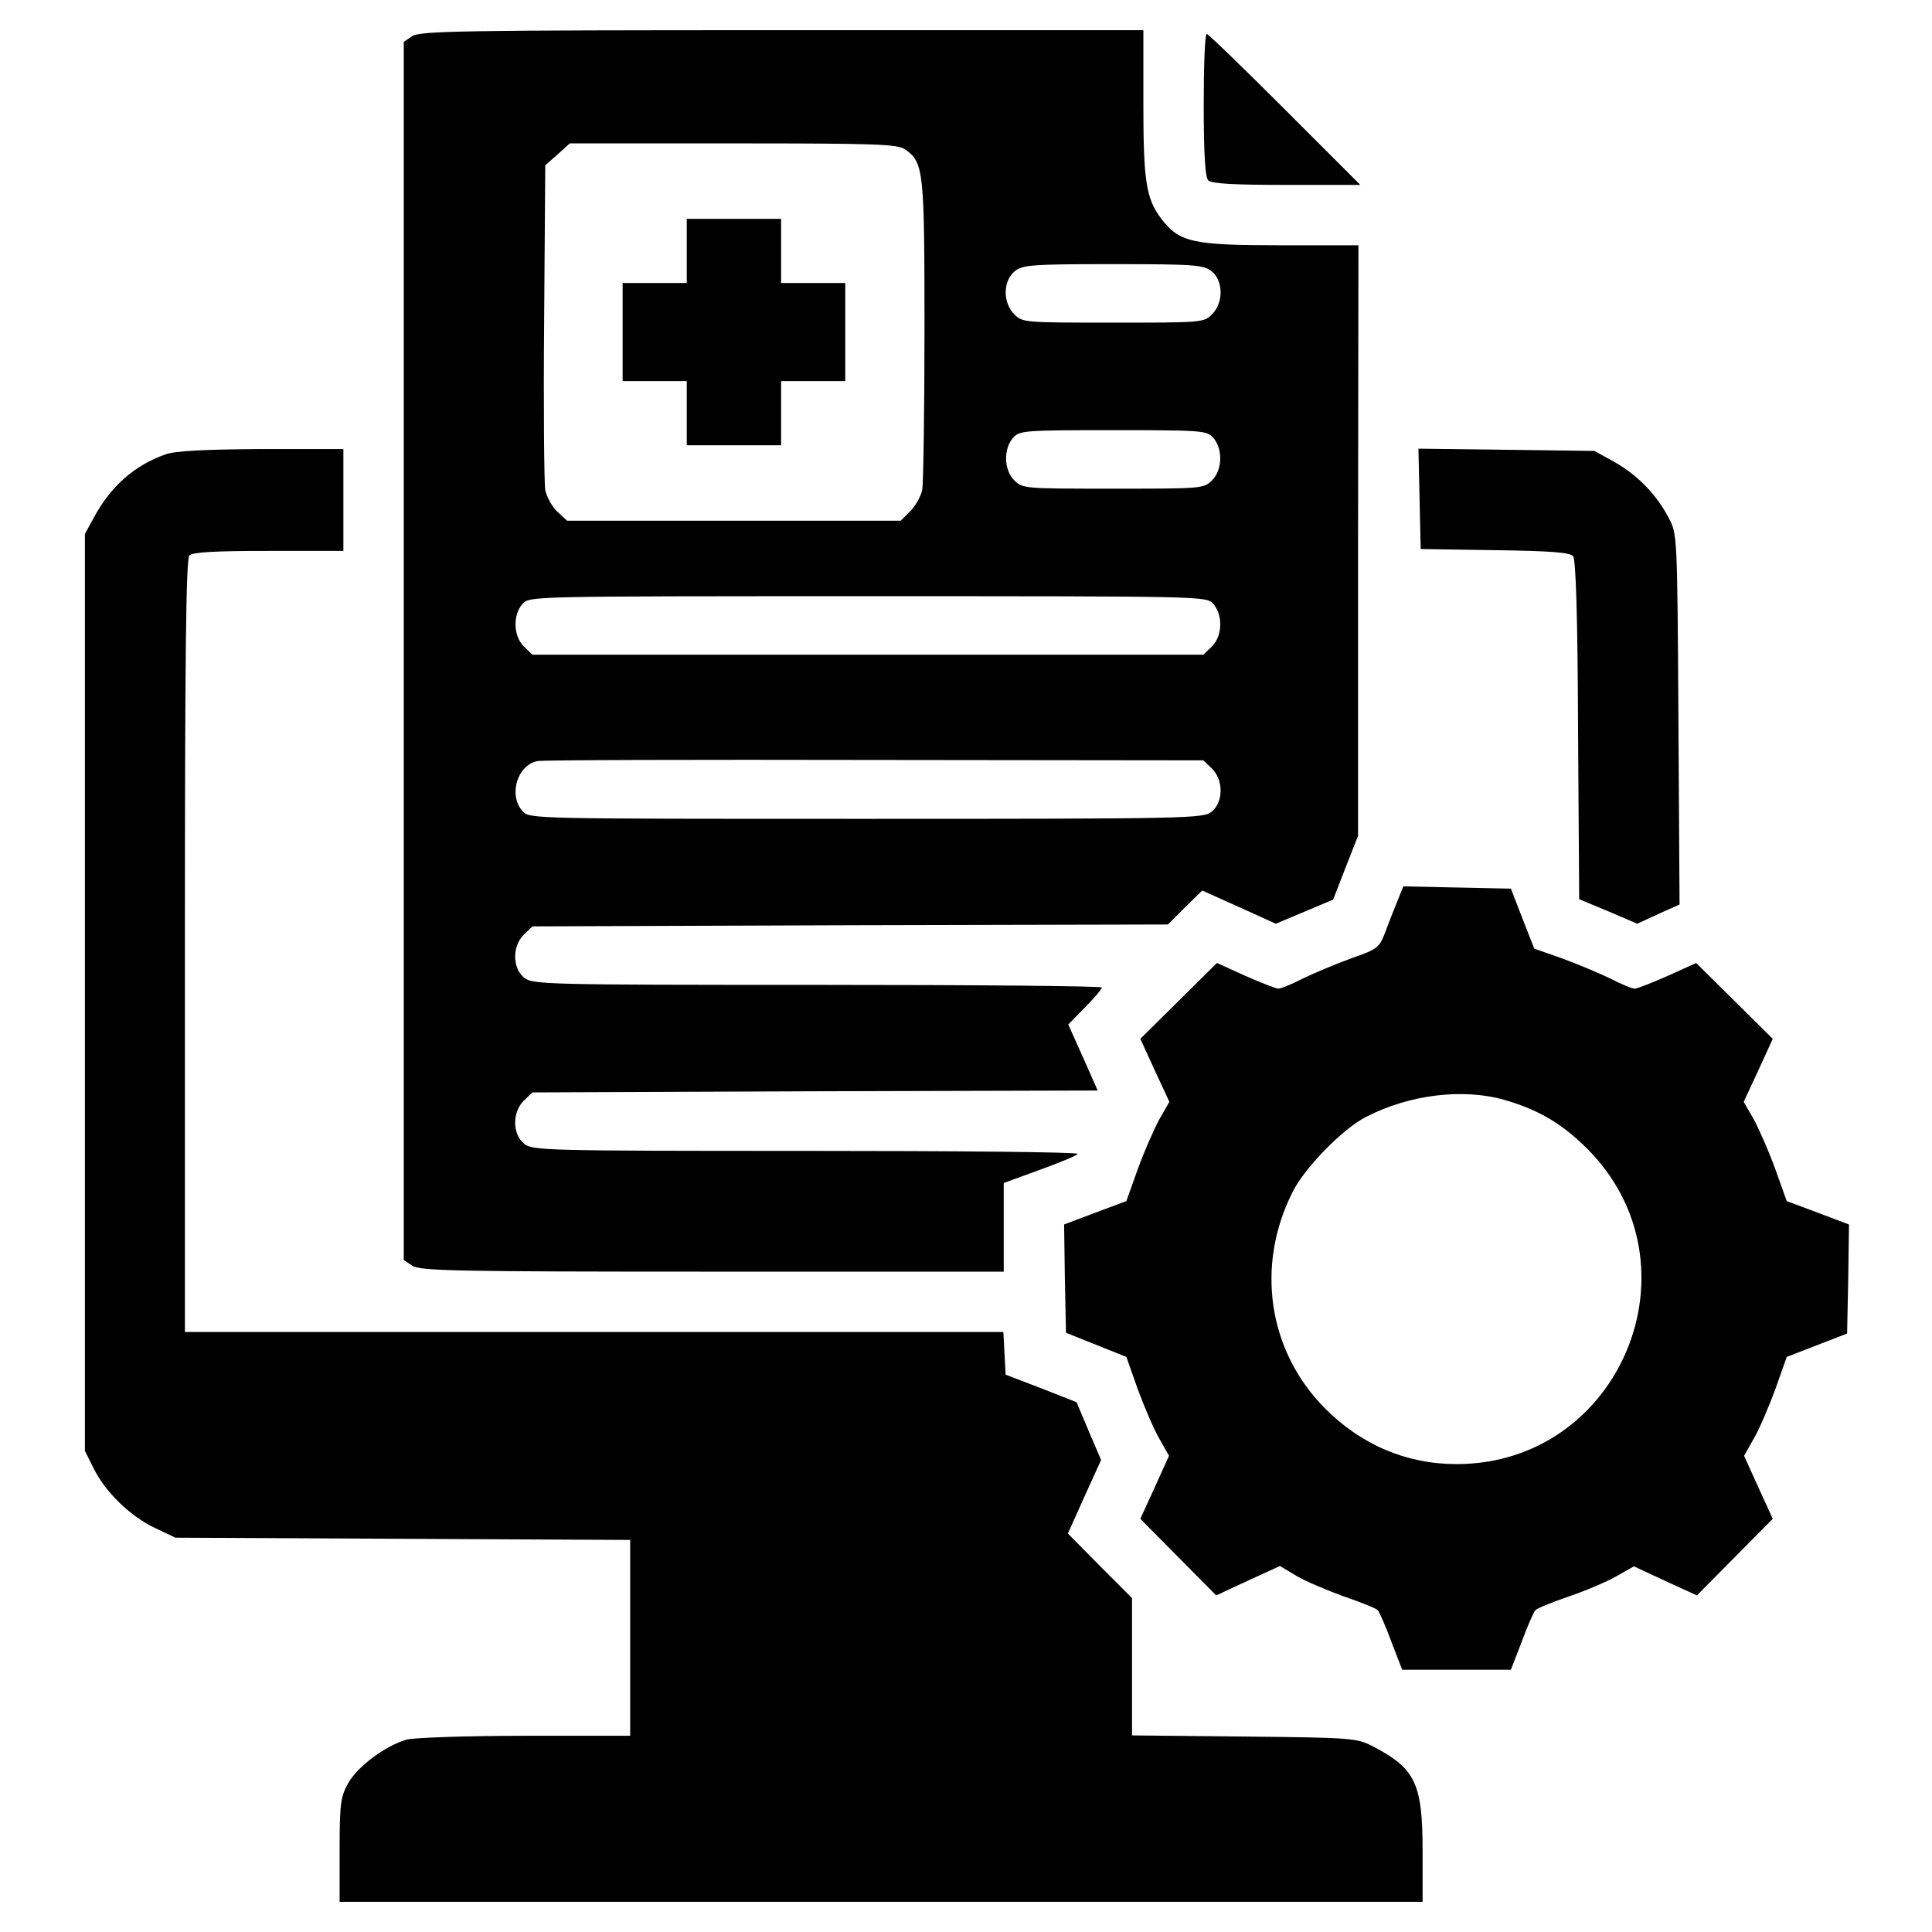
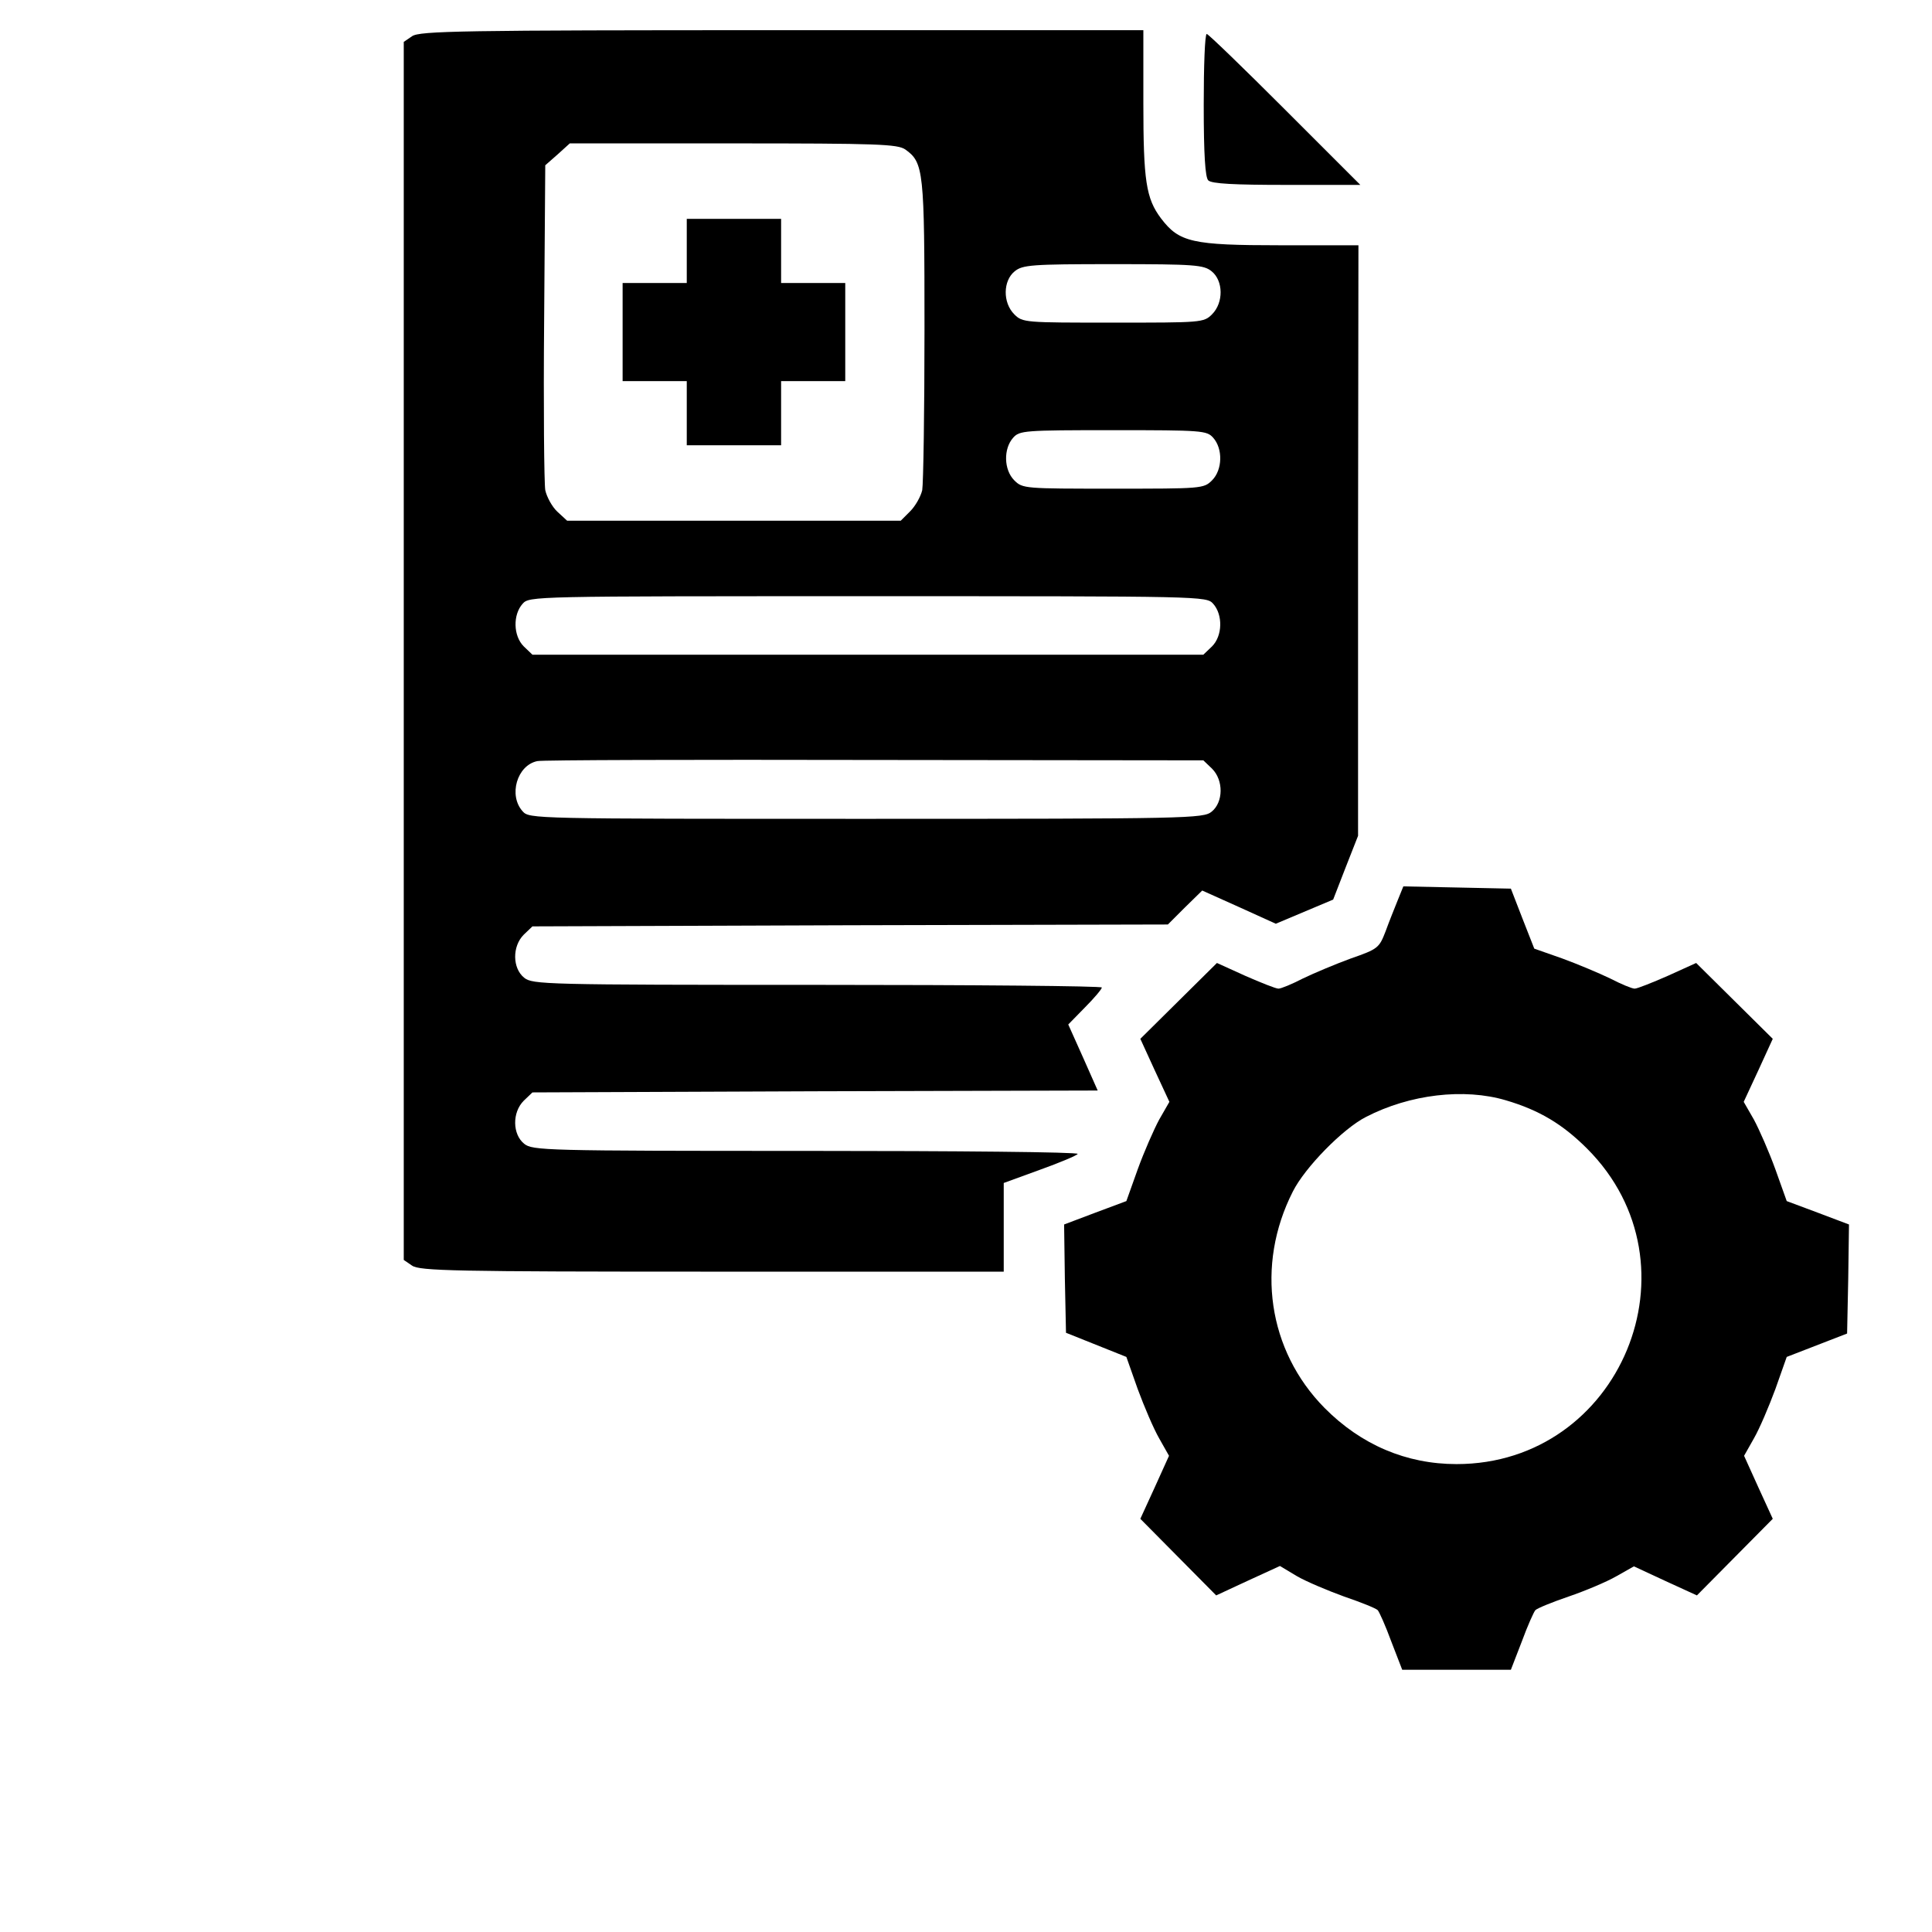
<svg xmlns="http://www.w3.org/2000/svg" version="1.0" width="512pt" height="512pt" viewBox="0 0 512 512" preserveAspectRatio="xMidYMid meet">
  <g transform="translate(0,512) scale(0.1,-0.1)" fill="#000000" stroke="none">
    <path d="M1092 5024 l-22 -15 0 -1614 0 -1614 22 -15 c20 -14 112 -16 795 -16 l773 0 0 118 0 117 96 35 c53 19 98 38 100 42 3 5 -321 8 -719 8 -693 0 -726 1 -748 19 -31 25 -32 83 -1 114 l23 22 749 3 749 2 -39 88 -39 87 44 45 c25 25 45 49 45 53 0 4 -339 7 -754 7 -722 0 -755 1 -777 19 -31 25 -32 83 -1 114 l23 22 842 3 842 2 45 45 46 45 98 -44 97 -44 76 32 76 32 33 85 33 84 0 783 1 782 -207 0 c-234 0 -268 8 -316 71 -40 53 -47 100 -47 307 l0 192 -958 0 c-850 0 -960 -2 -980 -16z m1307 -300 c49 -35 51 -55 51 -477 0 -217 -3 -408 -6 -426 -4 -17 -18 -42 -32 -56 l-25 -25 -442 0 -442 0 -26 24 c-14 13 -28 39 -32 57 -3 19 -5 220 -3 447 l3 414 33 29 32 29 433 0 c384 0 435 -2 456 -16z m812 -323 c31 -25 32 -83 1 -114 -22 -22 -28 -22 -262 -22 -234 0 -240 0 -262 22 -31 31 -30 89 1 114 21 17 44 19 261 19 217 0 240 -2 261 -19z m4 -441 c26 -29 25 -85 -3 -113 -22 -22 -28 -22 -262 -22 -234 0 -240 0 -262 22 -28 28 -29 84 -3 113 17 19 29 20 265 20 236 0 248 -1 265 -20z m0 -440 c26 -29 25 -85 -3 -113 l-23 -22 -889 0 -889 0 -23 22 c-28 28 -29 84 -3 113 18 20 24 20 915 20 891 0 897 0 915 -20z m-3 -437 c31 -31 30 -89 -1 -114 -22 -18 -59 -19 -916 -19 -886 0 -892 0 -910 20 -38 42 -15 122 39 133 11 3 414 4 893 3 l872 -1 23 -22z" />
    <path d="M1820 4455 l0 -85 -85 0 -85 0 0 -130 0 -130 85 0 85 0 0 -85 0 -85 125 0 125 0 0 85 0 85 85 0 85 0 0 130 0 130 -85 0 -85 0 0 85 0 85 -125 0 -125 0 0 -85z" />
    <path d="M3190 4842 c0 -133 4 -192 12 -200 9 -9 69 -12 207 -12 l196 0 -200 200 c-110 110 -203 200 -207 200 -5 0 -8 -85 -8 -188z" />
-     <path d="M439 3916 c-83 -29 -147 -86 -191 -169 l-23 -42 0 -1215 0 -1215 23 -46 c31 -63 97 -127 162 -158 l55 -26 603 -3 602 -3 0 -259 0 -260 -277 0 c-159 0 -294 -5 -315 -10 -56 -16 -130 -71 -155 -115 -20 -36 -23 -53 -23 -177 l0 -138 1435 0 1435 0 0 135 c0 178 -19 218 -130 276 -44 23 -52 24 -342 27 l-298 3 0 182 0 182 -85 85 -85 86 44 98 44 97 -33 77 -32 76 -94 37 -94 36 -3 57 -3 56 -1084 0 -1085 0 0 1023 c0 782 3 1026 12 1035 9 9 69 12 210 12 l198 0 0 135 0 135 -217 0 c-152 -1 -229 -5 -254 -14z" />
-     <path d="M3762 3798 l3 -133 196 -3 c148 -2 200 -6 208 -16 7 -9 12 -155 13 -461 l3 -448 77 -32 77 -33 56 26 56 25 -3 491 c-3 490 -3 491 -26 534 -33 63 -84 114 -144 148 l-53 29 -233 3 -233 3 3 -133z" />
    <path d="M3704 2734 c-8 -20 -23 -57 -32 -82 -17 -44 -20 -47 -92 -72 -41 -15 -98 -39 -127 -53 -29 -15 -58 -27 -65 -27 -7 0 -47 16 -88 34 l-75 34 -101 -100 -102 -101 38 -83 39 -84 -27 -47 c-14 -26 -40 -85 -57 -132 l-30 -84 -83 -31 -82 -31 2 -144 3 -143 80 -32 80 -32 30 -85 c17 -46 42 -105 57 -131 l26 -46 -38 -84 -38 -83 100 -101 101 -102 84 39 85 39 45 -27 c24 -14 81 -38 125 -54 44 -15 84 -31 89 -36 4 -4 21 -42 36 -83 l29 -75 144 0 144 0 29 75 c15 41 32 79 36 83 5 5 44 21 88 36 44 15 101 39 127 54 l46 26 84 -39 83 -38 101 102 100 101 -38 83 -38 84 26 46 c15 26 40 85 57 131 l30 85 80 31 80 31 3 145 2 144 -82 31 -83 31 -30 84 c-17 47 -43 106 -57 132 l-27 47 39 84 38 83 -102 101 -101 100 -75 -34 c-41 -18 -81 -34 -88 -34 -7 0 -36 12 -65 27 -29 14 -86 38 -127 53 l-74 26 -31 79 -31 80 -142 3 -143 3 -15 -37z m287 -530 c88 -26 150 -63 215 -128 308 -308 89 -836 -346 -836 -133 0 -253 51 -350 149 -150 152 -183 378 -84 573 32 64 133 167 194 198 116 60 260 77 371 44z" />
  </g>
</svg>